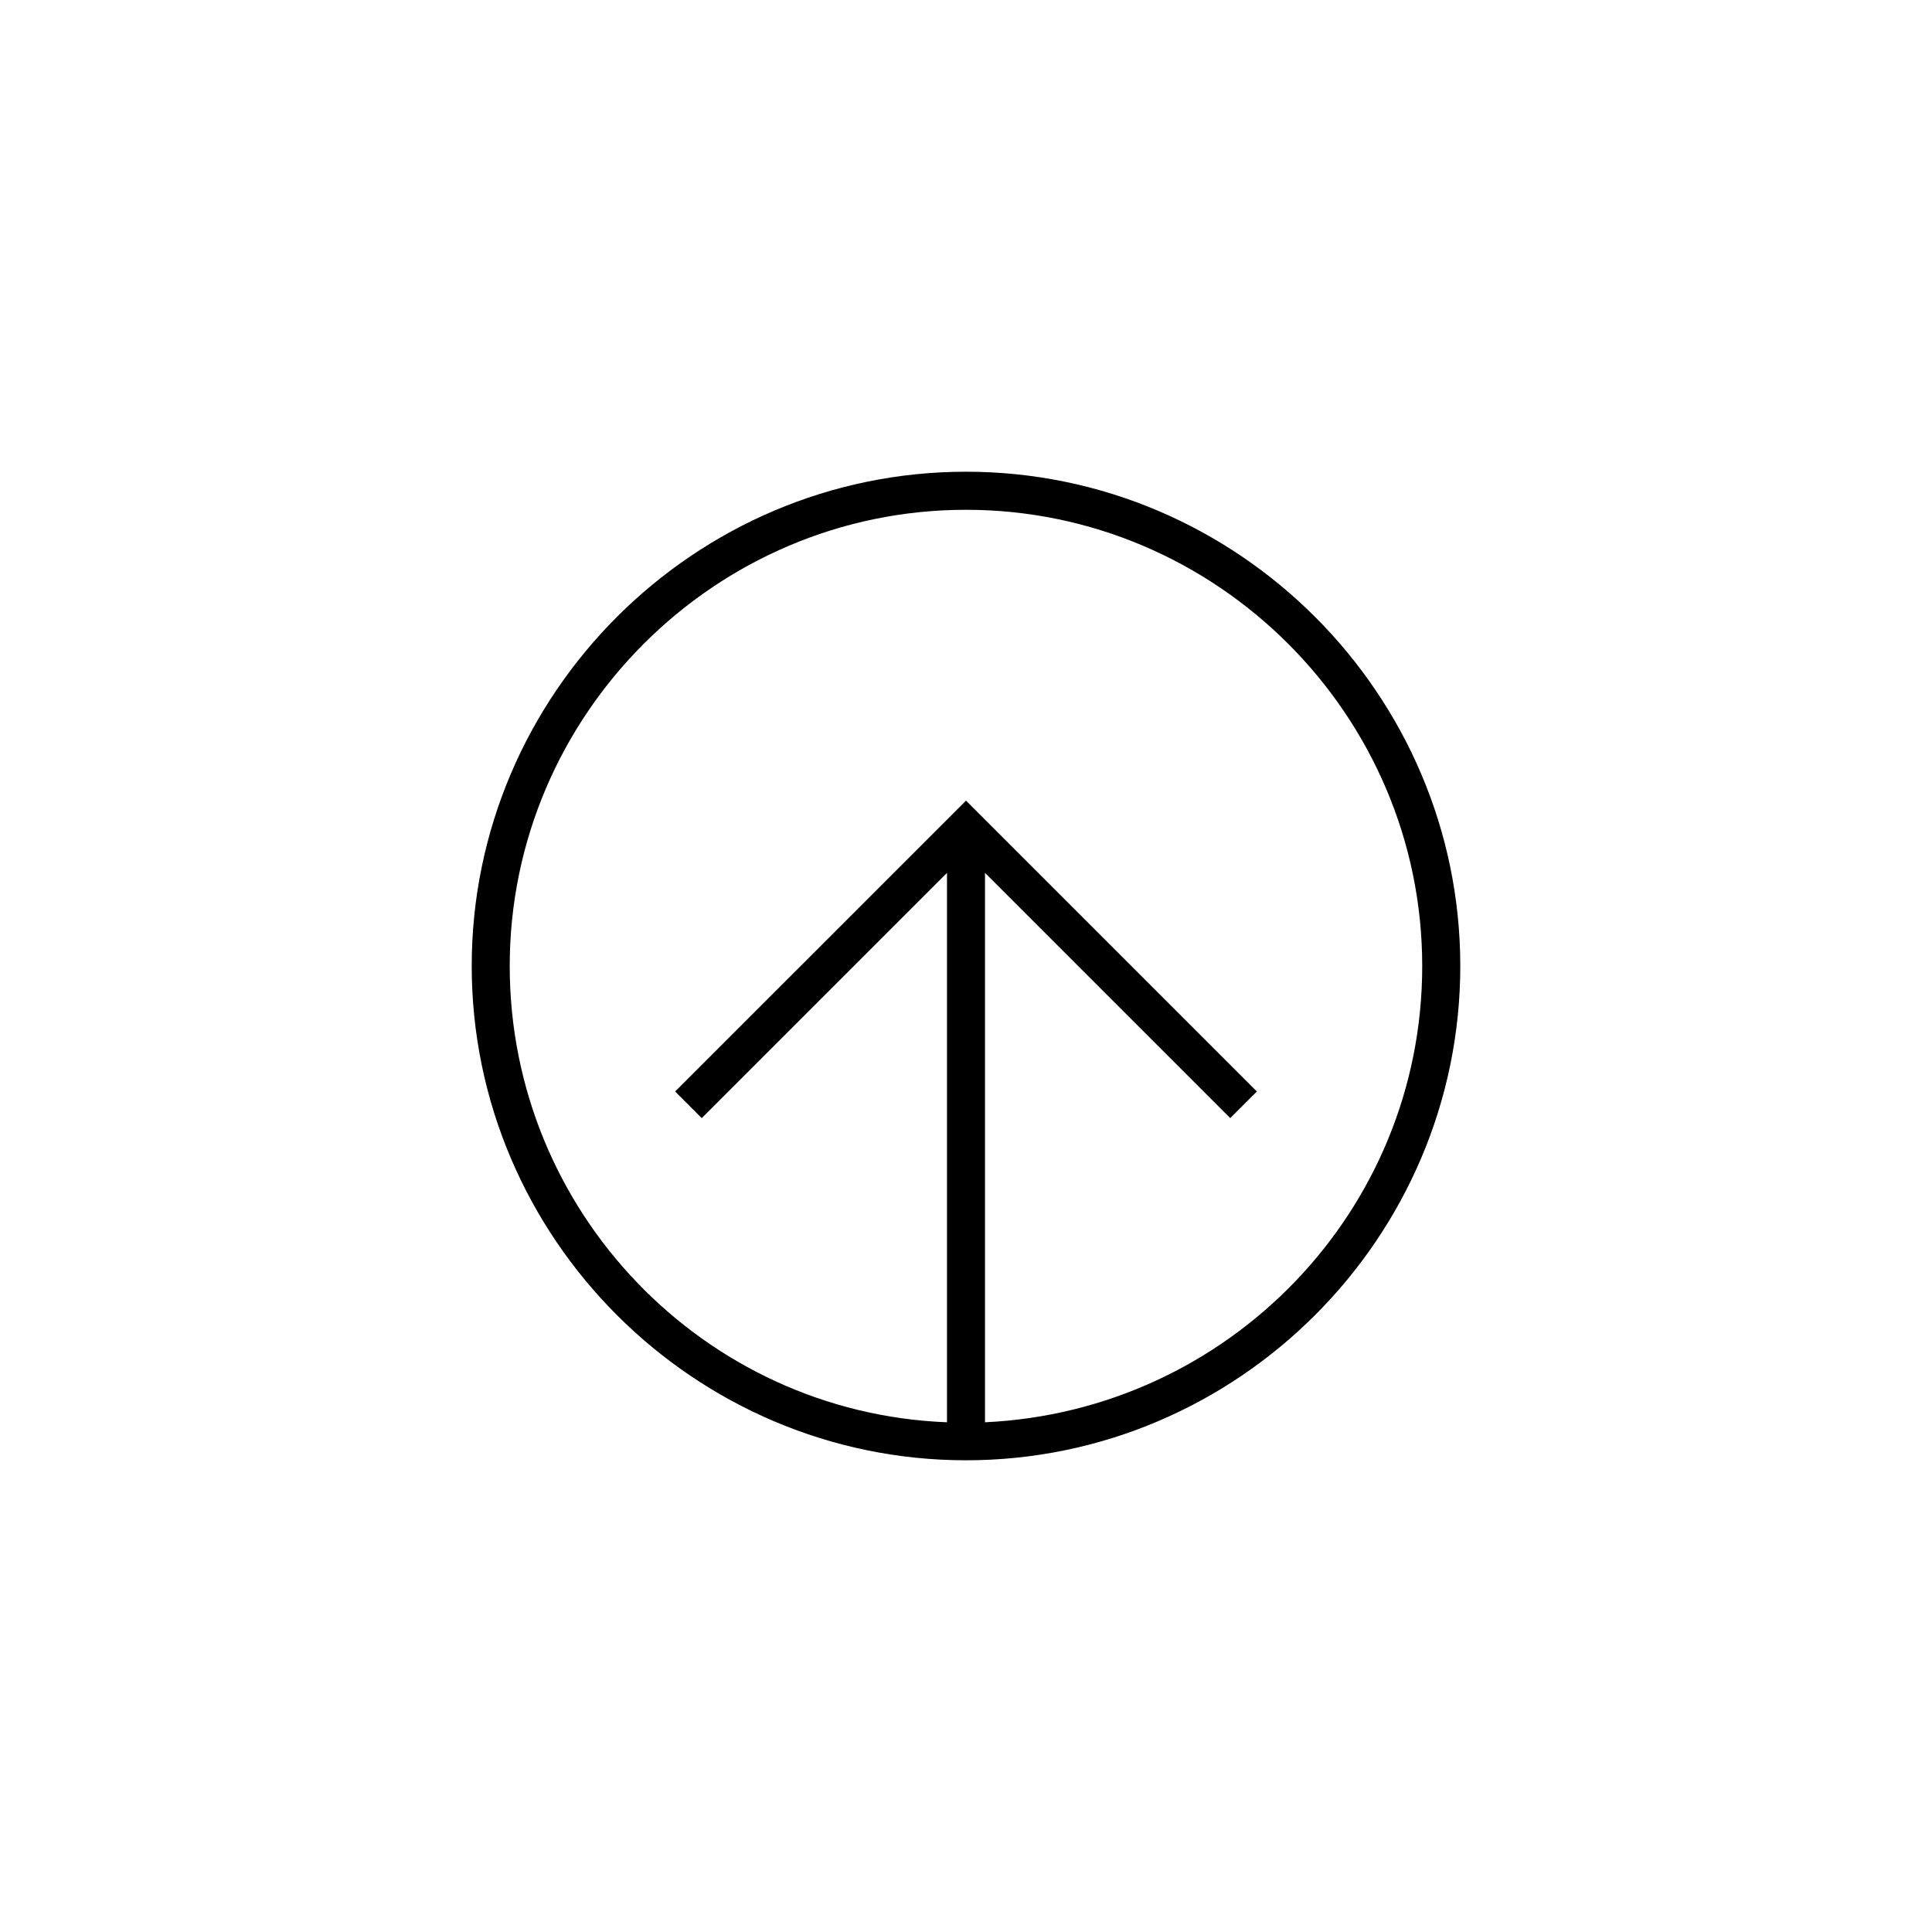
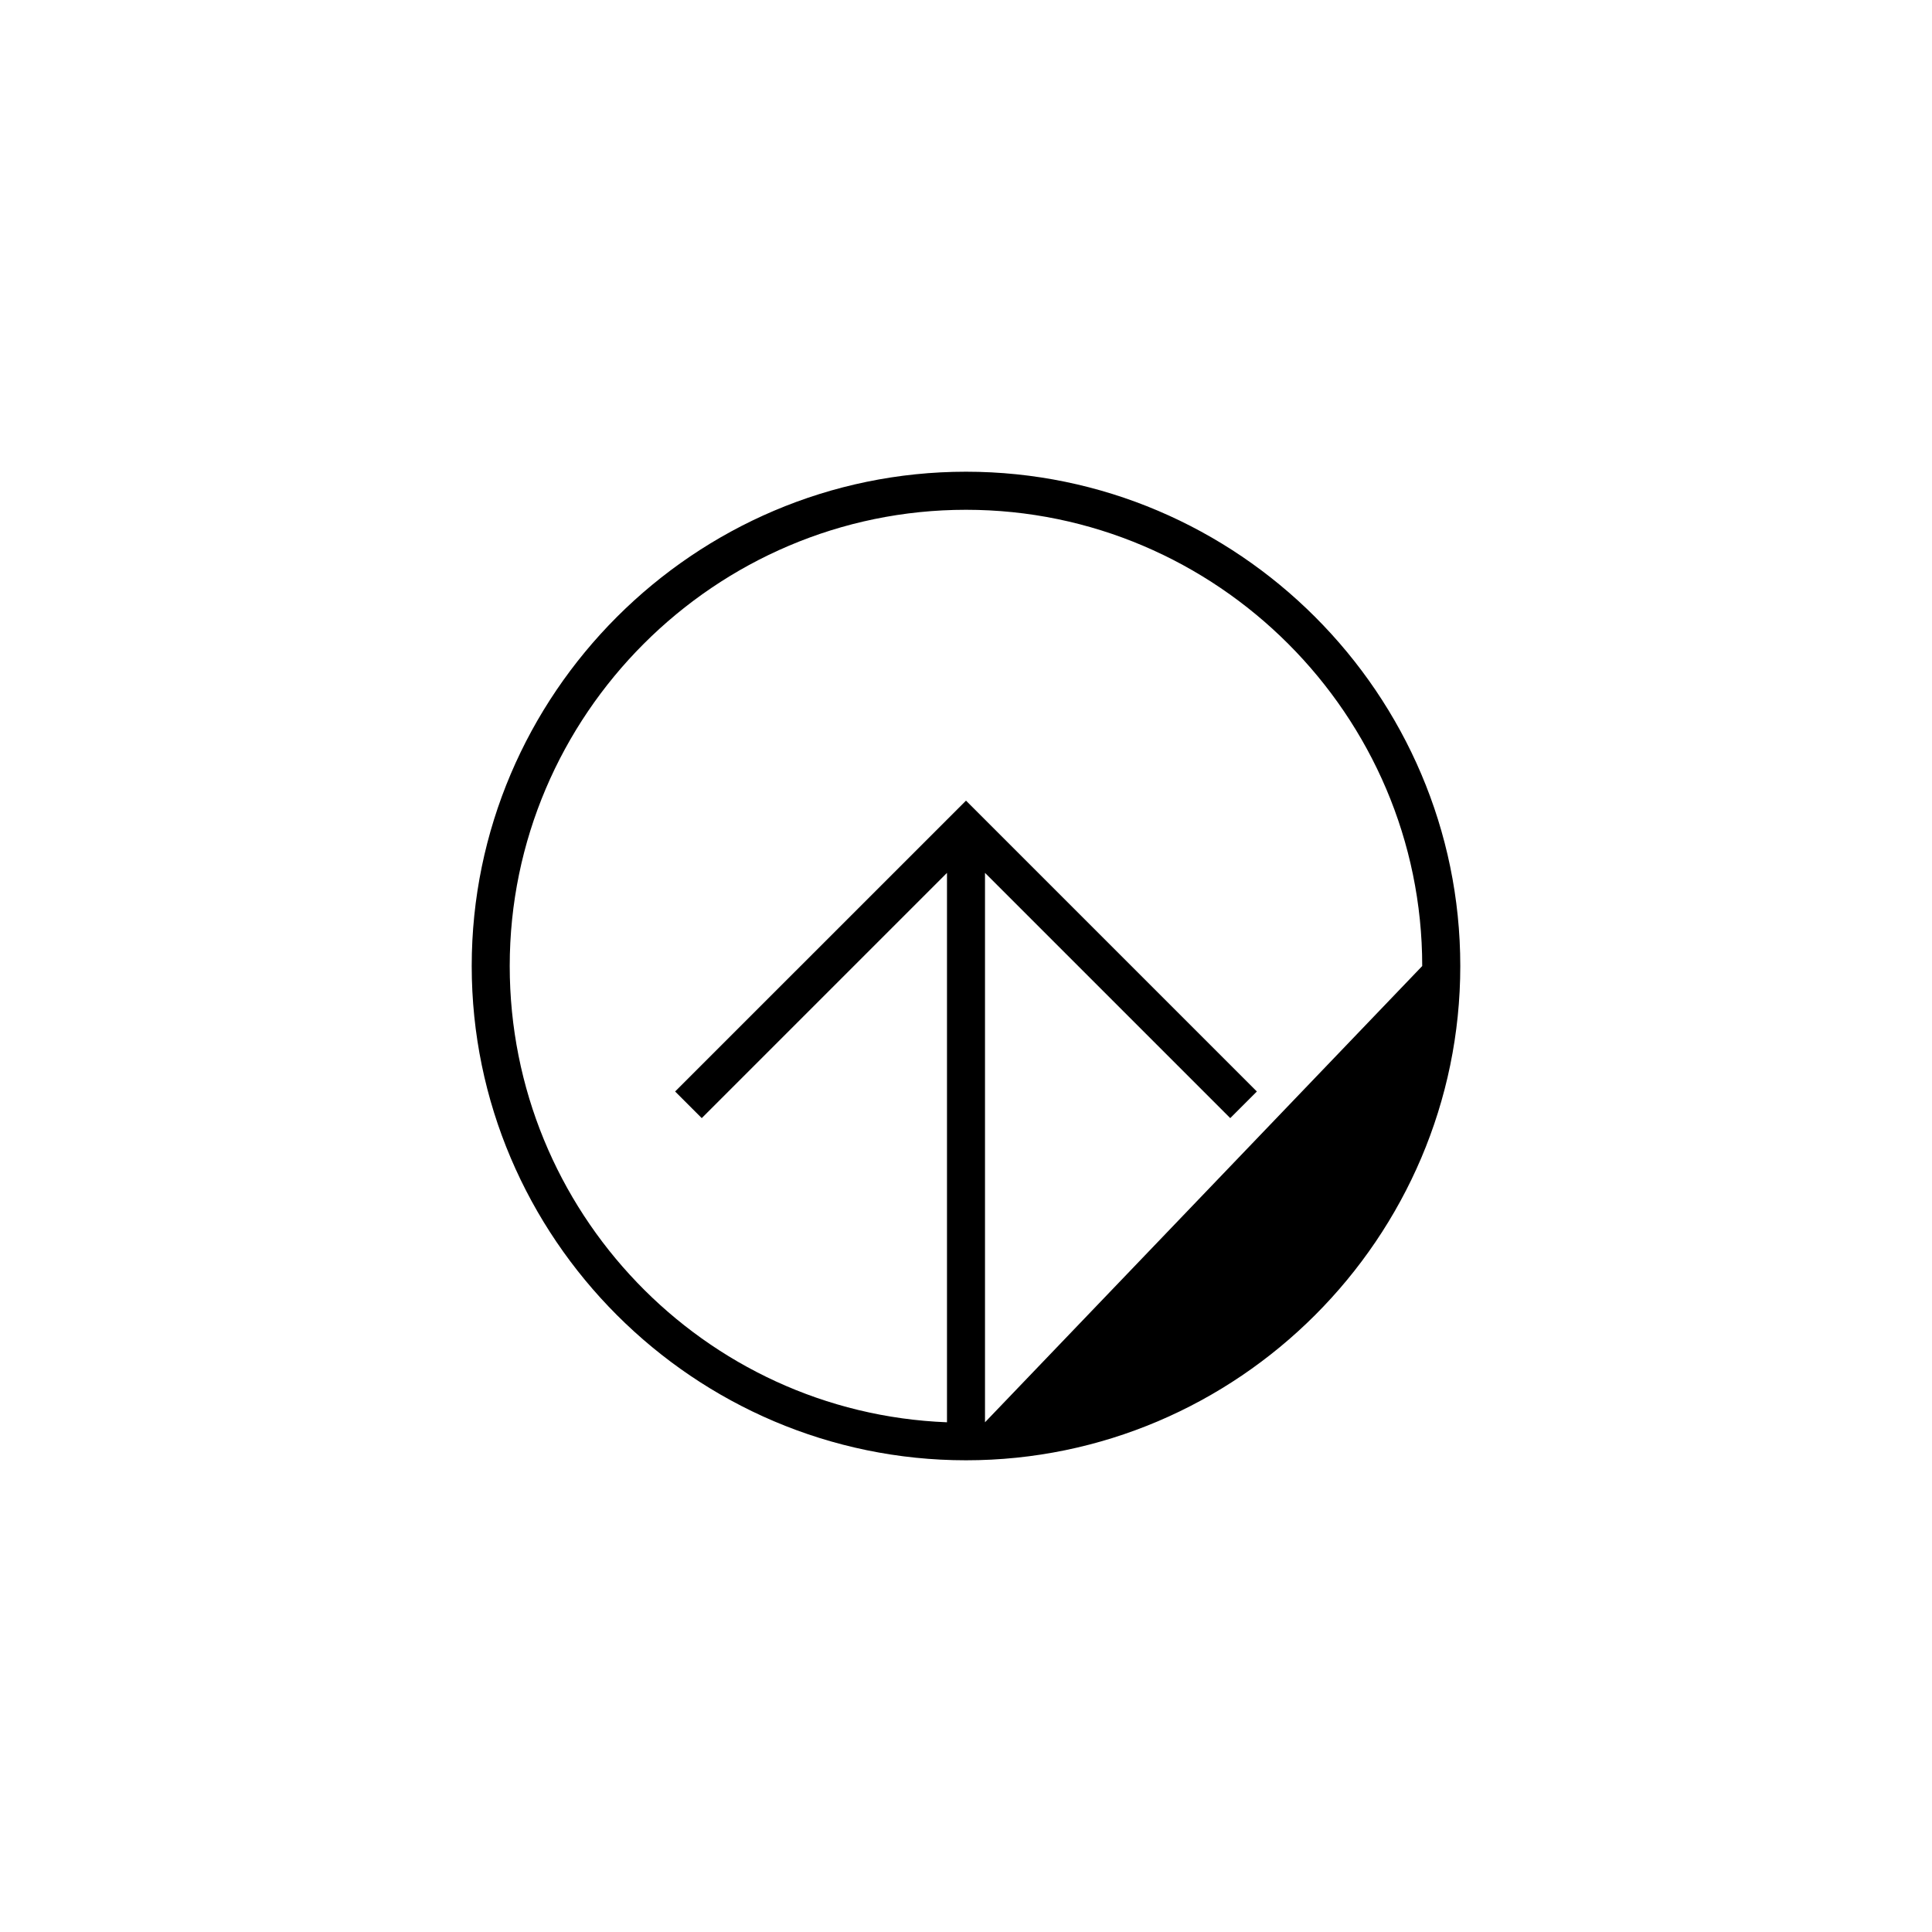
<svg xmlns="http://www.w3.org/2000/svg" fill="#000000" width="800px" height="800px" version="1.1" viewBox="144 144 512 512">
-   <path d="m400 269.01c-72.043 0-130.99 58.945-130.99 130.99 0 72.043 58.945 130.99 130.99 130.99 72.043 0 130.99-58.945 130.99-130.99-0.004-72.047-58.949-130.99-130.99-130.99zm5.035 251.91v-145.6l64.992 64.992 7.055-7.055-77.082-77.082-77.086 77.082 7.055 7.055 64.992-64.992v145.6c-64.488-2.519-115.88-55.922-115.88-120.91 0-66.504 54.41-120.91 120.91-120.91s120.91 54.41 120.91 120.91c0 64.988-51.391 117.89-115.88 120.91z" />
+   <path d="m400 269.01c-72.043 0-130.99 58.945-130.99 130.99 0 72.043 58.945 130.99 130.99 130.99 72.043 0 130.99-58.945 130.99-130.99-0.004-72.047-58.949-130.99-130.99-130.99zm5.035 251.91v-145.6l64.992 64.992 7.055-7.055-77.082-77.082-77.086 77.082 7.055 7.055 64.992-64.992v145.6c-64.488-2.519-115.88-55.922-115.88-120.91 0-66.504 54.41-120.91 120.91-120.91s120.91 54.41 120.91 120.91z" />
</svg>